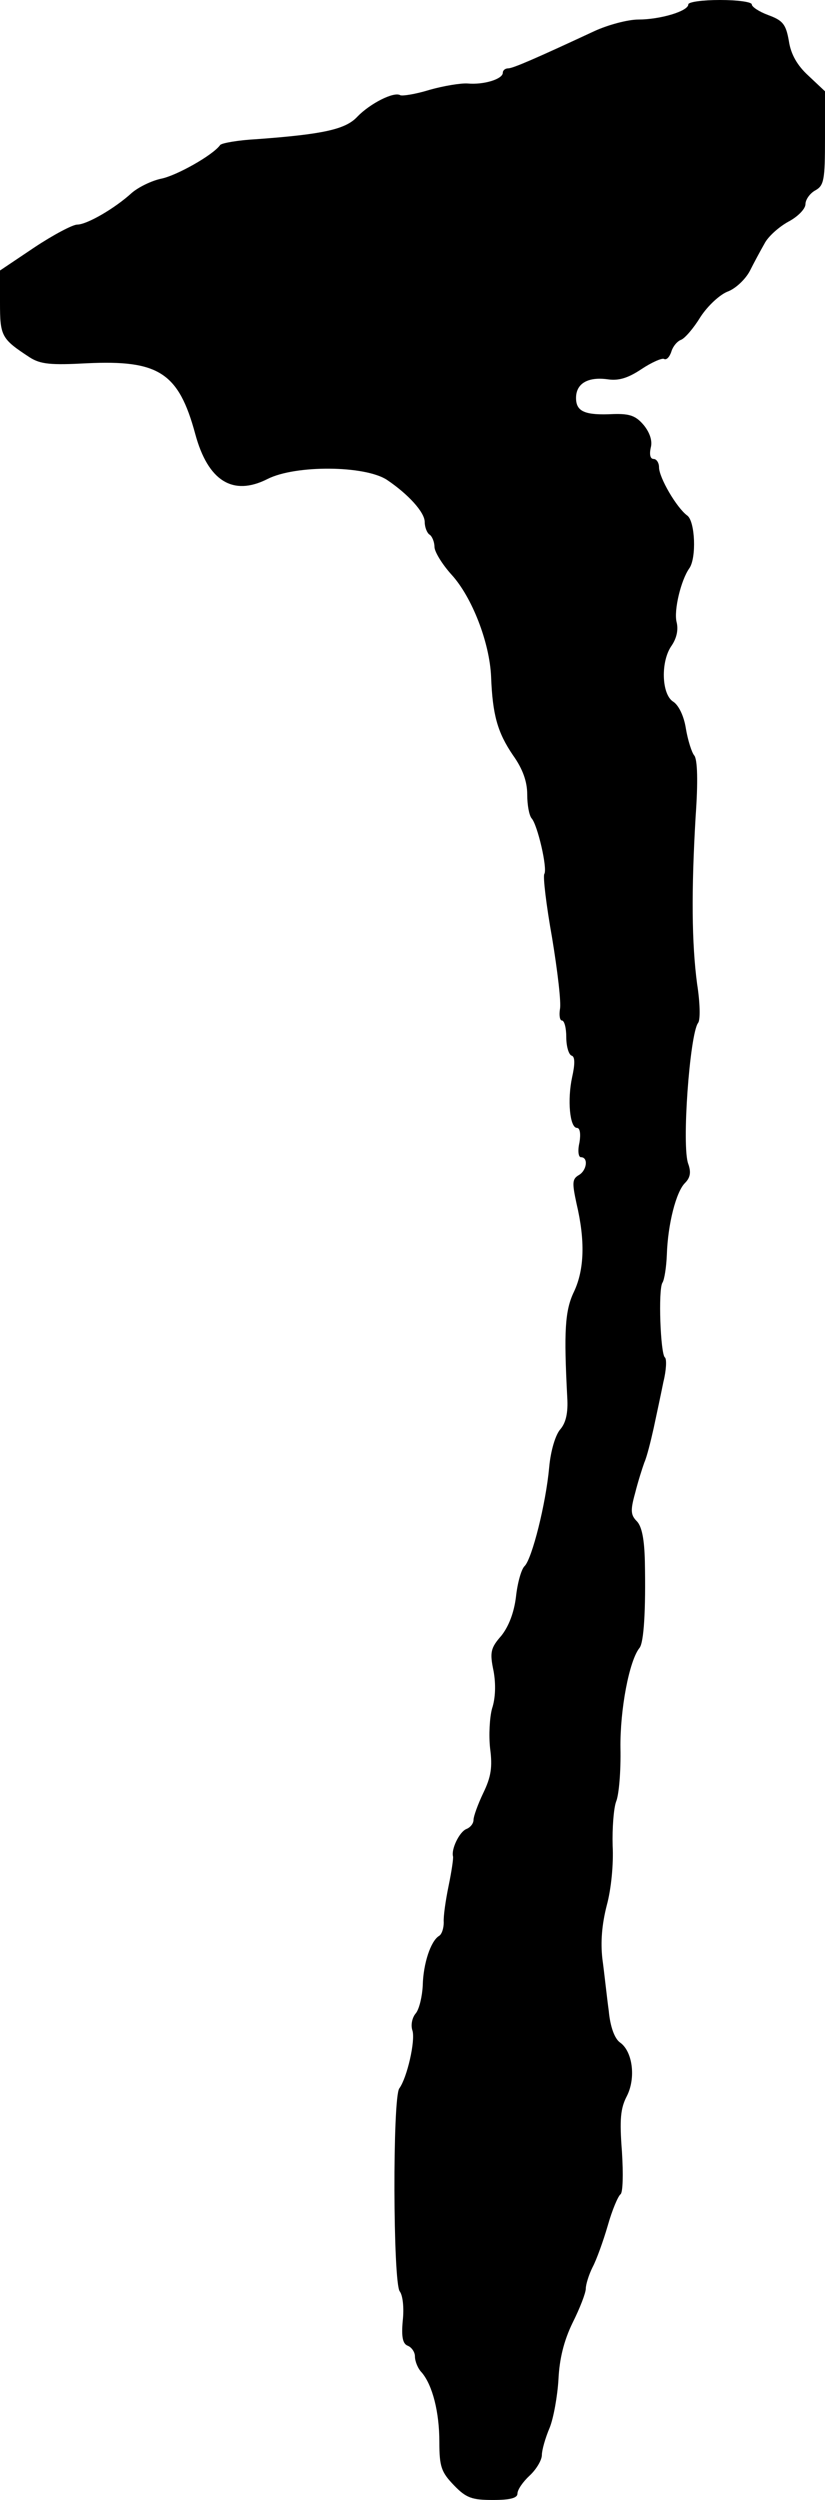
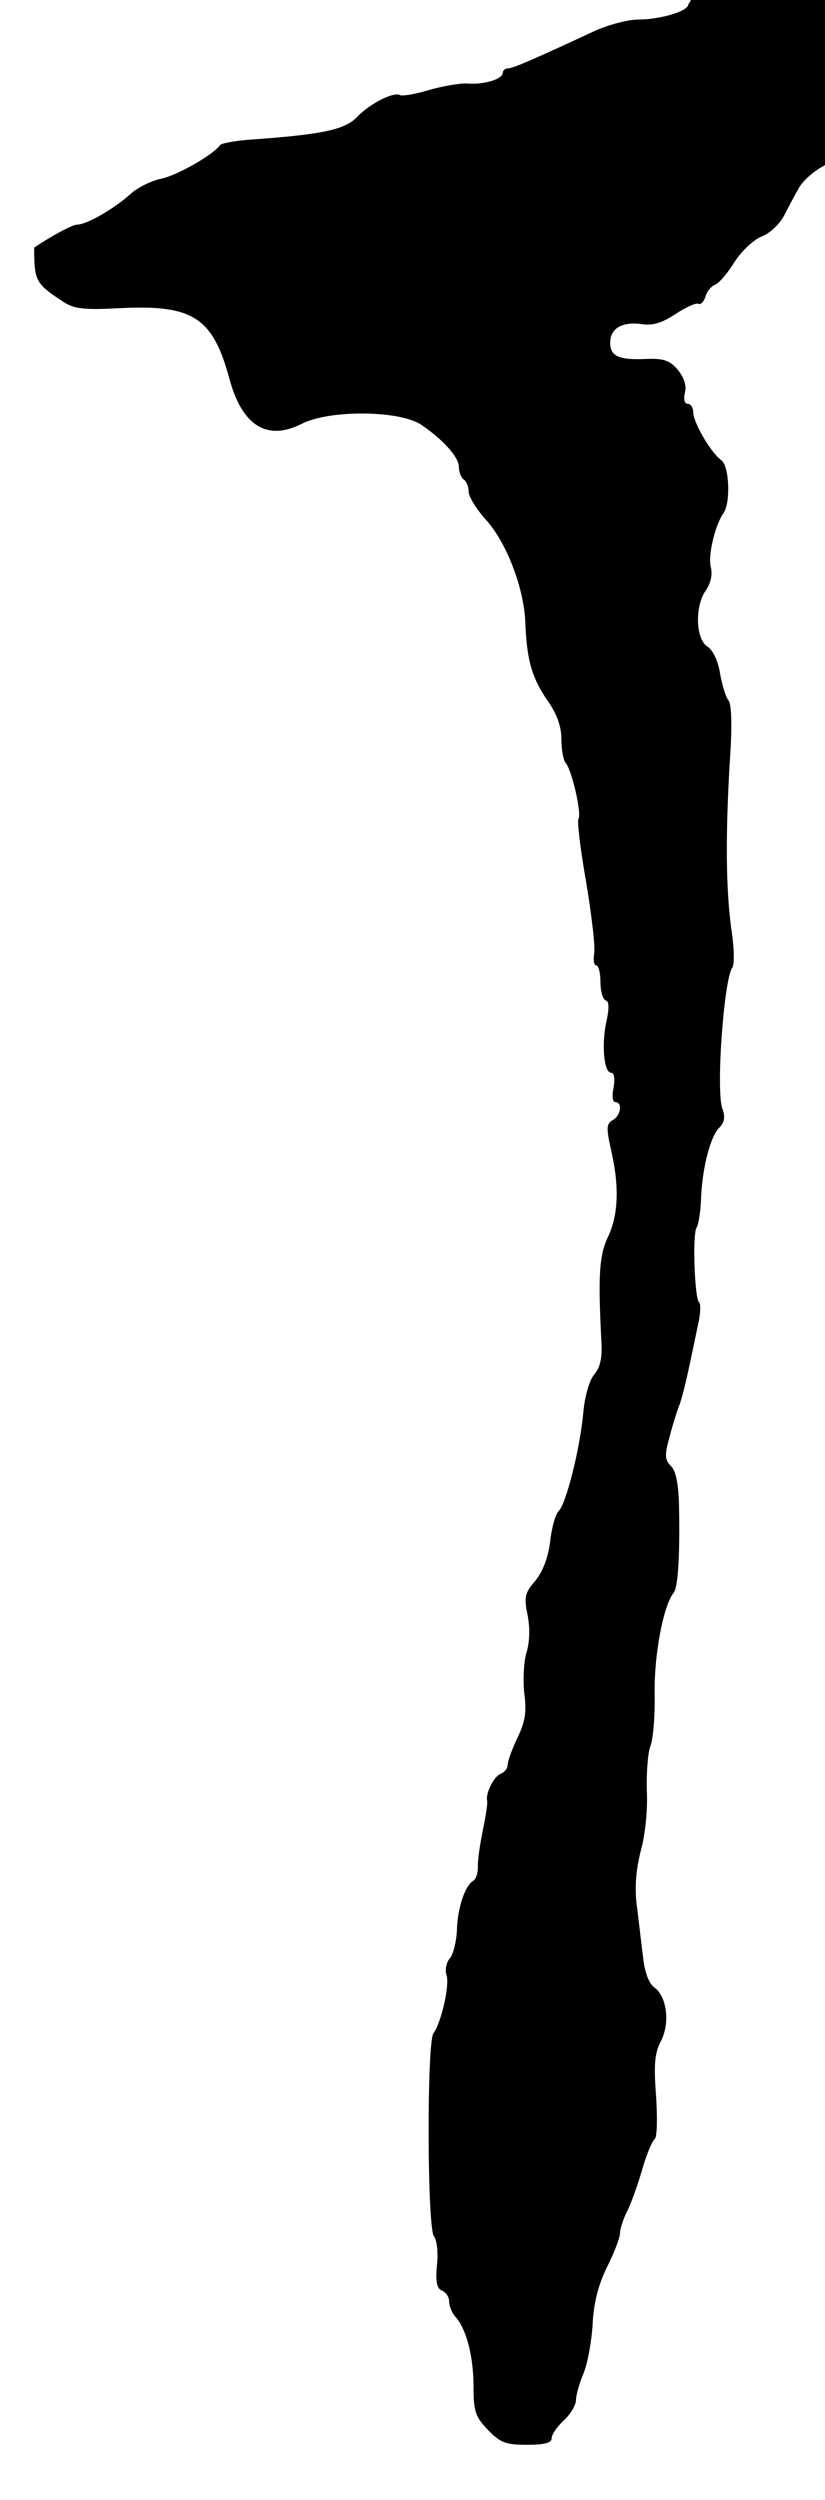
<svg xmlns="http://www.w3.org/2000/svg" version="1.0" width="169pt" height="512pt" viewBox="0 0 169 512" preserveAspectRatio="xMidYMid meet">
  <g transform="translate(0,512) scale(0.1,-0.1)" fill="#000000" stroke="none">
-     <path d="M1410 5111 c0 -14 -58 -31 -102 -31 -22 0 -63 -11 -91 -24 -116 -54 -166 -76 -176 -76 -6 0 -11 -4 -11 -9 0 -13 -39 -25 -72 -22 -14 1 -50 -5 -78 -13 -29 -9 -56 -13 -60 -11 -13 8 -62 -17 -88 -44 -24 -26 -70 -36 -206 -46 -38 -2 -72 -8 -75 -12 -15 -21 -90 -63 -121 -69 -19 -4 -46 -17 -60 -29 -35 -32 -92 -65 -112 -65 -9 0 -49 -21 -88 -47 l-70 -47 0 -66 c0 -69 3 -74 61 -112 22 -14 43 -16 117 -12 147 7 188 -19 222 -145 26 -96 77 -128 148 -92 57 29 200 28 245 -2 43 -29 77 -66 77 -86 0 -11 5 -23 10 -26 5 -3 10 -15 10 -25 0 -10 16 -36 35 -57 42 -46 78 -139 81 -209 3 -78 13 -114 45 -161 20 -28 29 -54 29 -80 0 -22 4 -43 9 -49 12 -13 33 -103 26 -114 -3 -5 4 -64 16 -131 11 -67 19 -133 16 -146 -2 -13 0 -23 4 -23 5 0 9 -15 9 -34 0 -19 5 -36 11 -38 7 -2 7 -17 1 -44 -10 -46 -5 -104 10 -104 6 0 8 -12 5 -30 -4 -17 -2 -30 3 -30 16 0 12 -28 -5 -37 -13 -8 -13 -16 -4 -58 18 -76 16 -135 -5 -180 -19 -39 -21 -82 -14 -217 2 -32 -3 -52 -14 -65 -10 -11 -20 -44 -23 -78 -7 -76 -35 -186 -50 -202 -7 -6 -15 -35 -18 -63 -4 -33 -15 -61 -30 -80 -22 -25 -24 -34 -16 -72 5 -27 4 -56 -3 -77 -5 -18 -7 -55 -4 -82 5 -38 2 -58 -14 -91 -11 -23 -20 -48 -20 -55 0 -8 -7 -16 -15 -19 -14 -6 -31 -41 -27 -56 1 -4 -3 -31 -9 -60 -6 -29 -11 -63 -10 -75 0 -12 -4 -25 -10 -28 -17 -11 -32 -57 -33 -101 -1 -22 -7 -48 -14 -57 -8 -9 -11 -25 -7 -36 6 -21 -11 -96 -27 -118 -14 -18 -13 -400 1 -416 6 -8 9 -33 6 -60 -3 -33 0 -47 10 -51 8 -3 15 -13 15 -22 0 -10 6 -25 14 -33 22 -26 36 -81 36 -142 0 -51 4 -62 30 -89 25 -26 37 -30 80 -30 35 0 50 4 50 13 0 8 11 24 25 37 14 13 25 32 25 42 0 10 7 35 16 56 8 20 16 65 18 99 2 42 11 79 29 116 15 30 27 61 27 70 0 8 6 28 14 44 8 15 22 54 31 85 9 32 21 60 26 64 5 3 6 41 3 88 -5 65 -3 88 10 113 19 37 12 92 -14 110 -11 8 -20 32 -23 65 -4 29 -9 77 -13 106 -4 35 -1 71 9 110 9 33 14 84 12 122 -1 35 2 76 7 90 6 14 10 63 9 110 -1 79 18 179 39 205 9 11 13 77 11 177 -1 45 -6 71 -16 82 -13 13 -14 22 -4 58 6 24 15 52 19 63 5 11 13 43 19 70 6 28 15 70 20 95 6 24 7 47 3 50 -9 7 -14 139 -5 153 4 6 8 32 9 57 2 63 19 129 37 147 11 11 13 22 7 39 -14 35 3 266 20 289 5 6 4 42 -2 80 -11 83 -12 189 -3 343 5 70 4 117 -3 125 -5 6 -13 31 -17 55 -4 26 -15 48 -26 55 -24 15 -26 83 -3 115 10 15 14 32 10 48 -6 24 9 86 26 110 15 21 12 96 -4 108 -22 16 -58 78 -58 99 0 9 -5 17 -11 17 -7 0 -9 9 -6 23 4 14 -2 31 -14 46 -16 19 -28 24 -62 23 -59 -3 -77 5 -77 33 0 30 25 44 66 38 22 -3 41 3 68 21 21 14 42 23 46 21 5 -3 11 3 15 14 3 11 12 22 20 25 8 3 26 24 40 47 15 23 40 46 56 52 16 6 36 25 45 42 8 16 22 42 30 56 7 14 29 34 49 45 19 10 35 26 35 36 0 9 9 22 20 28 18 10 20 21 20 107 l0 96 -34 32 c-23 21 -36 44 -40 71 -6 34 -12 42 -42 53 -19 7 -34 17 -34 22 0 5 -29 9 -65 9 -36 0 -65 -4 -65 -9z" />
+     <path d="M1410 5111 c0 -14 -58 -31 -102 -31 -22 0 -63 -11 -91 -24 -116 -54 -166 -76 -176 -76 -6 0 -11 -4 -11 -9 0 -13 -39 -25 -72 -22 -14 1 -50 -5 -78 -13 -29 -9 -56 -13 -60 -11 -13 8 -62 -17 -88 -44 -24 -26 -70 -36 -206 -46 -38 -2 -72 -8 -75 -12 -15 -21 -90 -63 -121 -69 -19 -4 -46 -17 -60 -29 -35 -32 -92 -65 -112 -65 -9 0 -49 -21 -88 -47 c0 -69 3 -74 61 -112 22 -14 43 -16 117 -12 147 7 188 -19 222 -145 26 -96 77 -128 148 -92 57 29 200 28 245 -2 43 -29 77 -66 77 -86 0 -11 5 -23 10 -26 5 -3 10 -15 10 -25 0 -10 16 -36 35 -57 42 -46 78 -139 81 -209 3 -78 13 -114 45 -161 20 -28 29 -54 29 -80 0 -22 4 -43 9 -49 12 -13 33 -103 26 -114 -3 -5 4 -64 16 -131 11 -67 19 -133 16 -146 -2 -13 0 -23 4 -23 5 0 9 -15 9 -34 0 -19 5 -36 11 -38 7 -2 7 -17 1 -44 -10 -46 -5 -104 10 -104 6 0 8 -12 5 -30 -4 -17 -2 -30 3 -30 16 0 12 -28 -5 -37 -13 -8 -13 -16 -4 -58 18 -76 16 -135 -5 -180 -19 -39 -21 -82 -14 -217 2 -32 -3 -52 -14 -65 -10 -11 -20 -44 -23 -78 -7 -76 -35 -186 -50 -202 -7 -6 -15 -35 -18 -63 -4 -33 -15 -61 -30 -80 -22 -25 -24 -34 -16 -72 5 -27 4 -56 -3 -77 -5 -18 -7 -55 -4 -82 5 -38 2 -58 -14 -91 -11 -23 -20 -48 -20 -55 0 -8 -7 -16 -15 -19 -14 -6 -31 -41 -27 -56 1 -4 -3 -31 -9 -60 -6 -29 -11 -63 -10 -75 0 -12 -4 -25 -10 -28 -17 -11 -32 -57 -33 -101 -1 -22 -7 -48 -14 -57 -8 -9 -11 -25 -7 -36 6 -21 -11 -96 -27 -118 -14 -18 -13 -400 1 -416 6 -8 9 -33 6 -60 -3 -33 0 -47 10 -51 8 -3 15 -13 15 -22 0 -10 6 -25 14 -33 22 -26 36 -81 36 -142 0 -51 4 -62 30 -89 25 -26 37 -30 80 -30 35 0 50 4 50 13 0 8 11 24 25 37 14 13 25 32 25 42 0 10 7 35 16 56 8 20 16 65 18 99 2 42 11 79 29 116 15 30 27 61 27 70 0 8 6 28 14 44 8 15 22 54 31 85 9 32 21 60 26 64 5 3 6 41 3 88 -5 65 -3 88 10 113 19 37 12 92 -14 110 -11 8 -20 32 -23 65 -4 29 -9 77 -13 106 -4 35 -1 71 9 110 9 33 14 84 12 122 -1 35 2 76 7 90 6 14 10 63 9 110 -1 79 18 179 39 205 9 11 13 77 11 177 -1 45 -6 71 -16 82 -13 13 -14 22 -4 58 6 24 15 52 19 63 5 11 13 43 19 70 6 28 15 70 20 95 6 24 7 47 3 50 -9 7 -14 139 -5 153 4 6 8 32 9 57 2 63 19 129 37 147 11 11 13 22 7 39 -14 35 3 266 20 289 5 6 4 42 -2 80 -11 83 -12 189 -3 343 5 70 4 117 -3 125 -5 6 -13 31 -17 55 -4 26 -15 48 -26 55 -24 15 -26 83 -3 115 10 15 14 32 10 48 -6 24 9 86 26 110 15 21 12 96 -4 108 -22 16 -58 78 -58 99 0 9 -5 17 -11 17 -7 0 -9 9 -6 23 4 14 -2 31 -14 46 -16 19 -28 24 -62 23 -59 -3 -77 5 -77 33 0 30 25 44 66 38 22 -3 41 3 68 21 21 14 42 23 46 21 5 -3 11 3 15 14 3 11 12 22 20 25 8 3 26 24 40 47 15 23 40 46 56 52 16 6 36 25 45 42 8 16 22 42 30 56 7 14 29 34 49 45 19 10 35 26 35 36 0 9 9 22 20 28 18 10 20 21 20 107 l0 96 -34 32 c-23 21 -36 44 -40 71 -6 34 -12 42 -42 53 -19 7 -34 17 -34 22 0 5 -29 9 -65 9 -36 0 -65 -4 -65 -9z" />
  </g>
</svg>